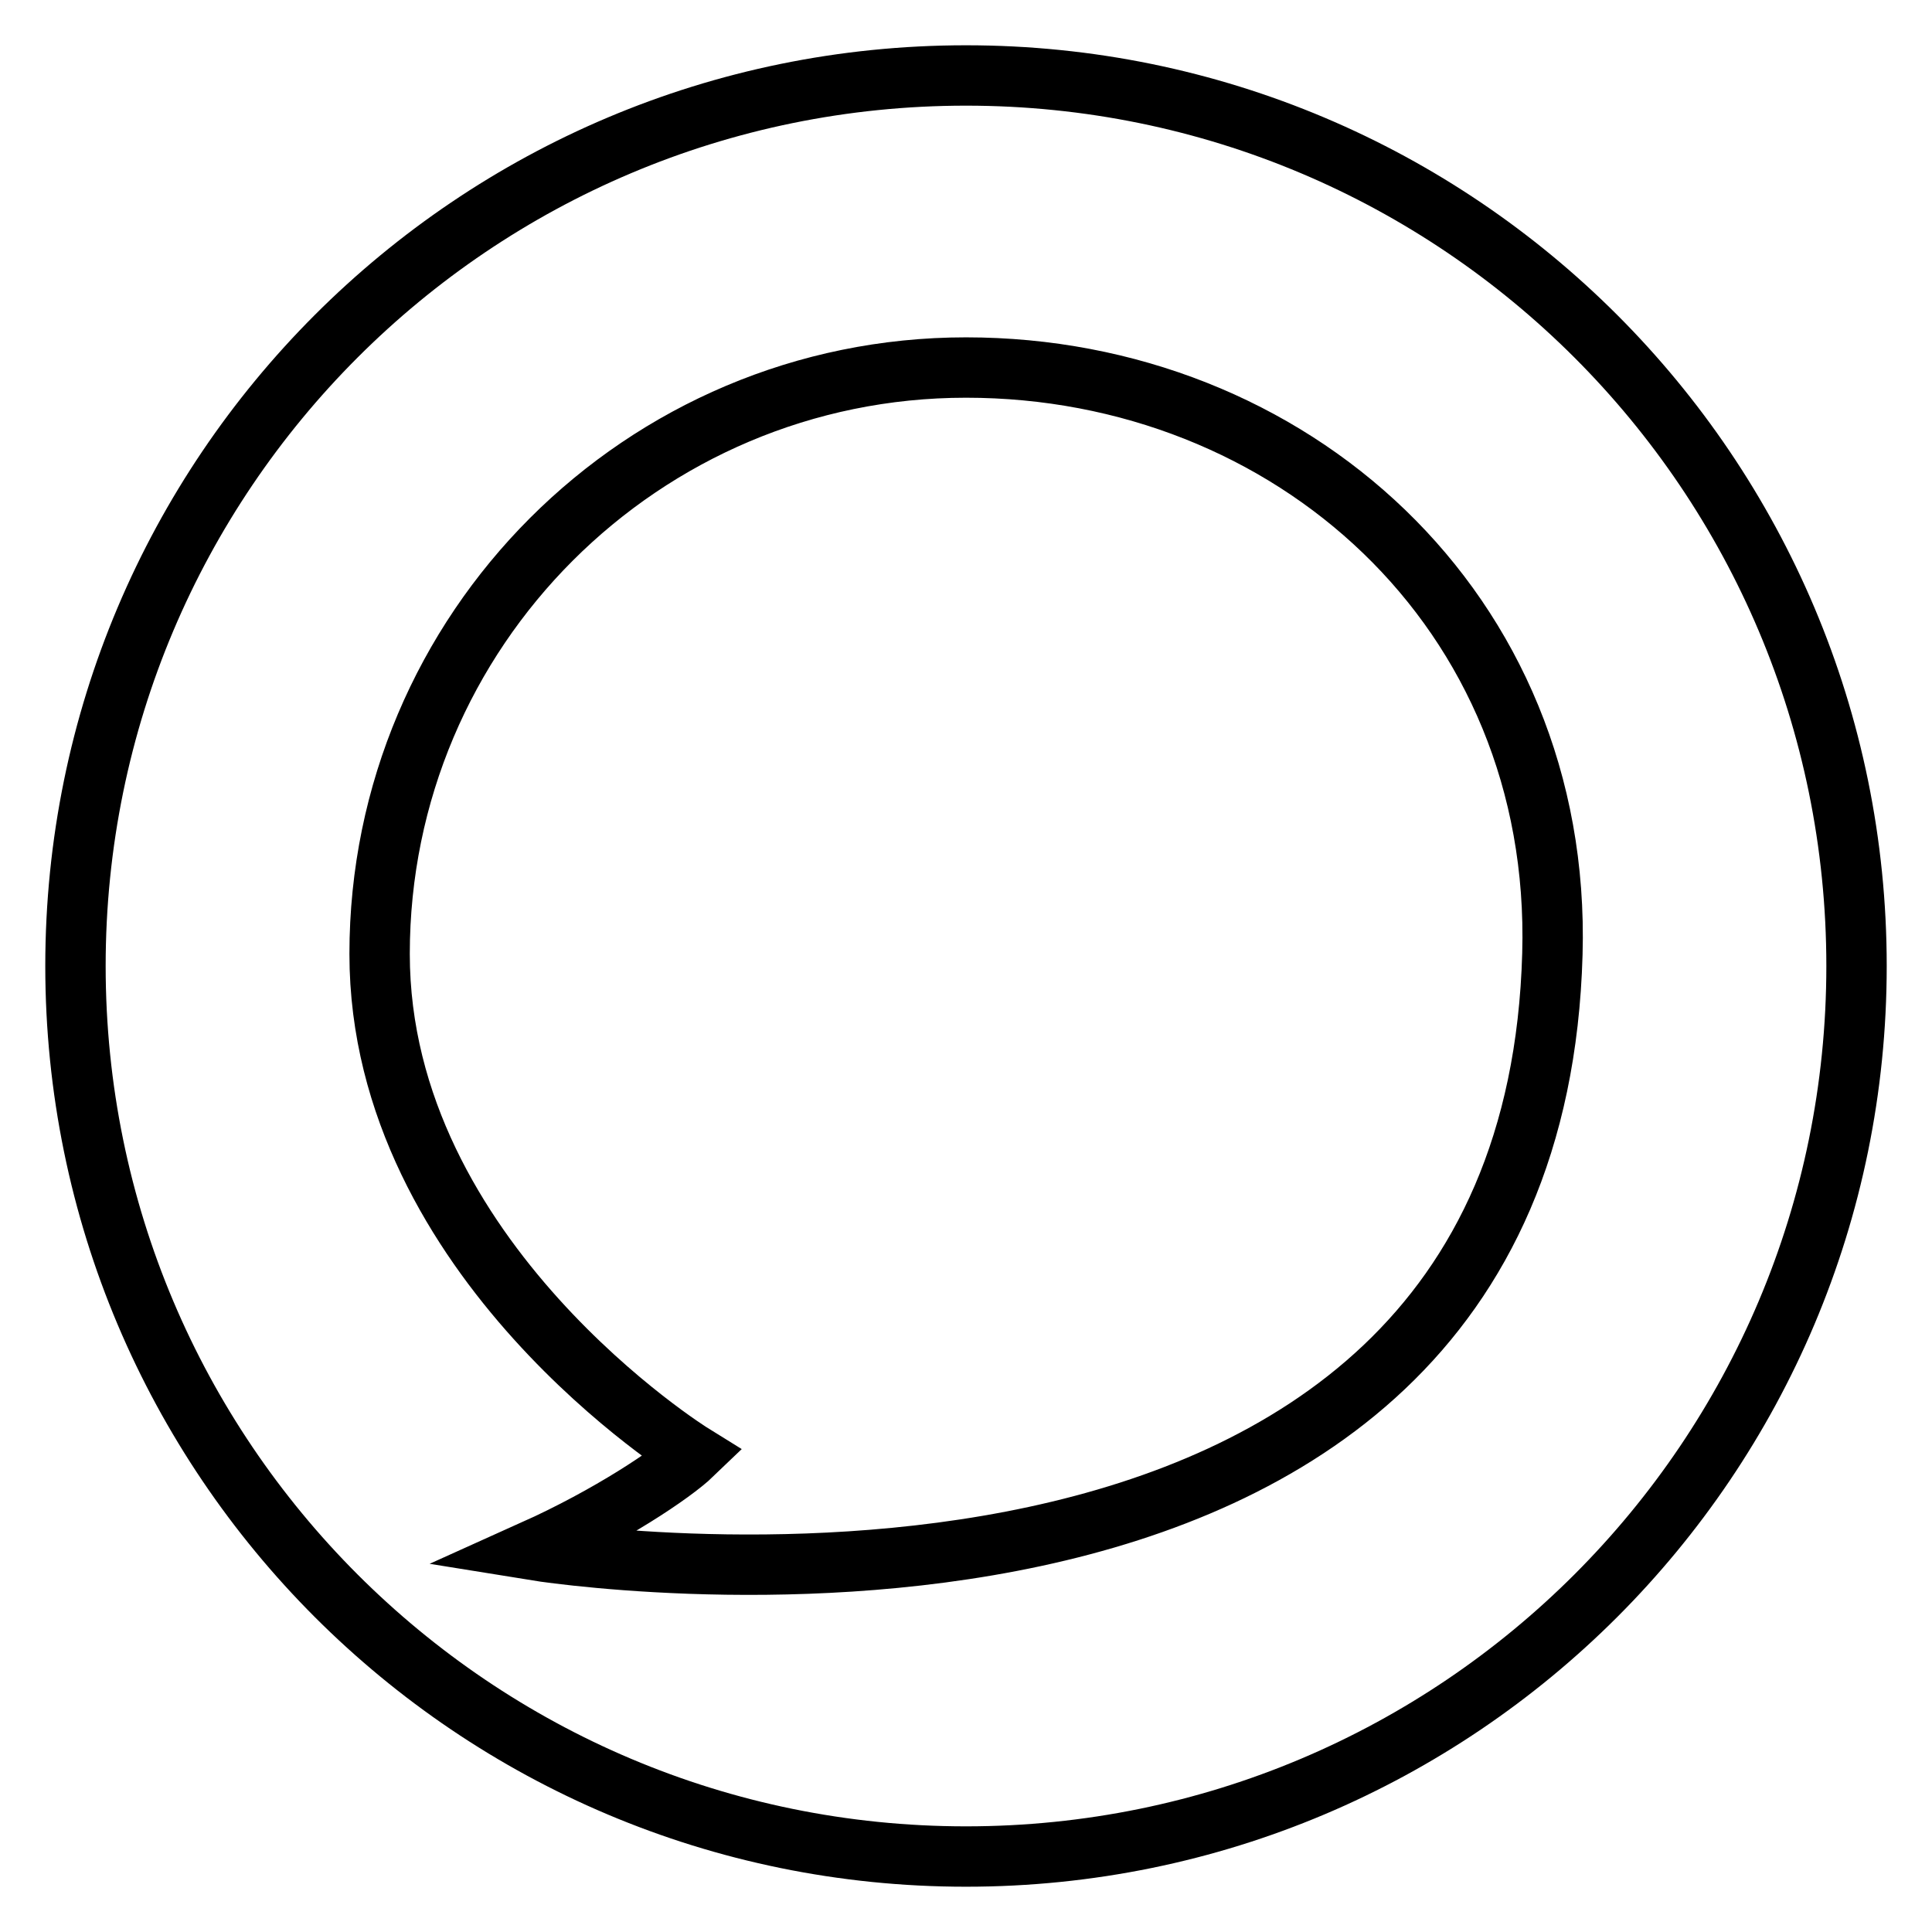
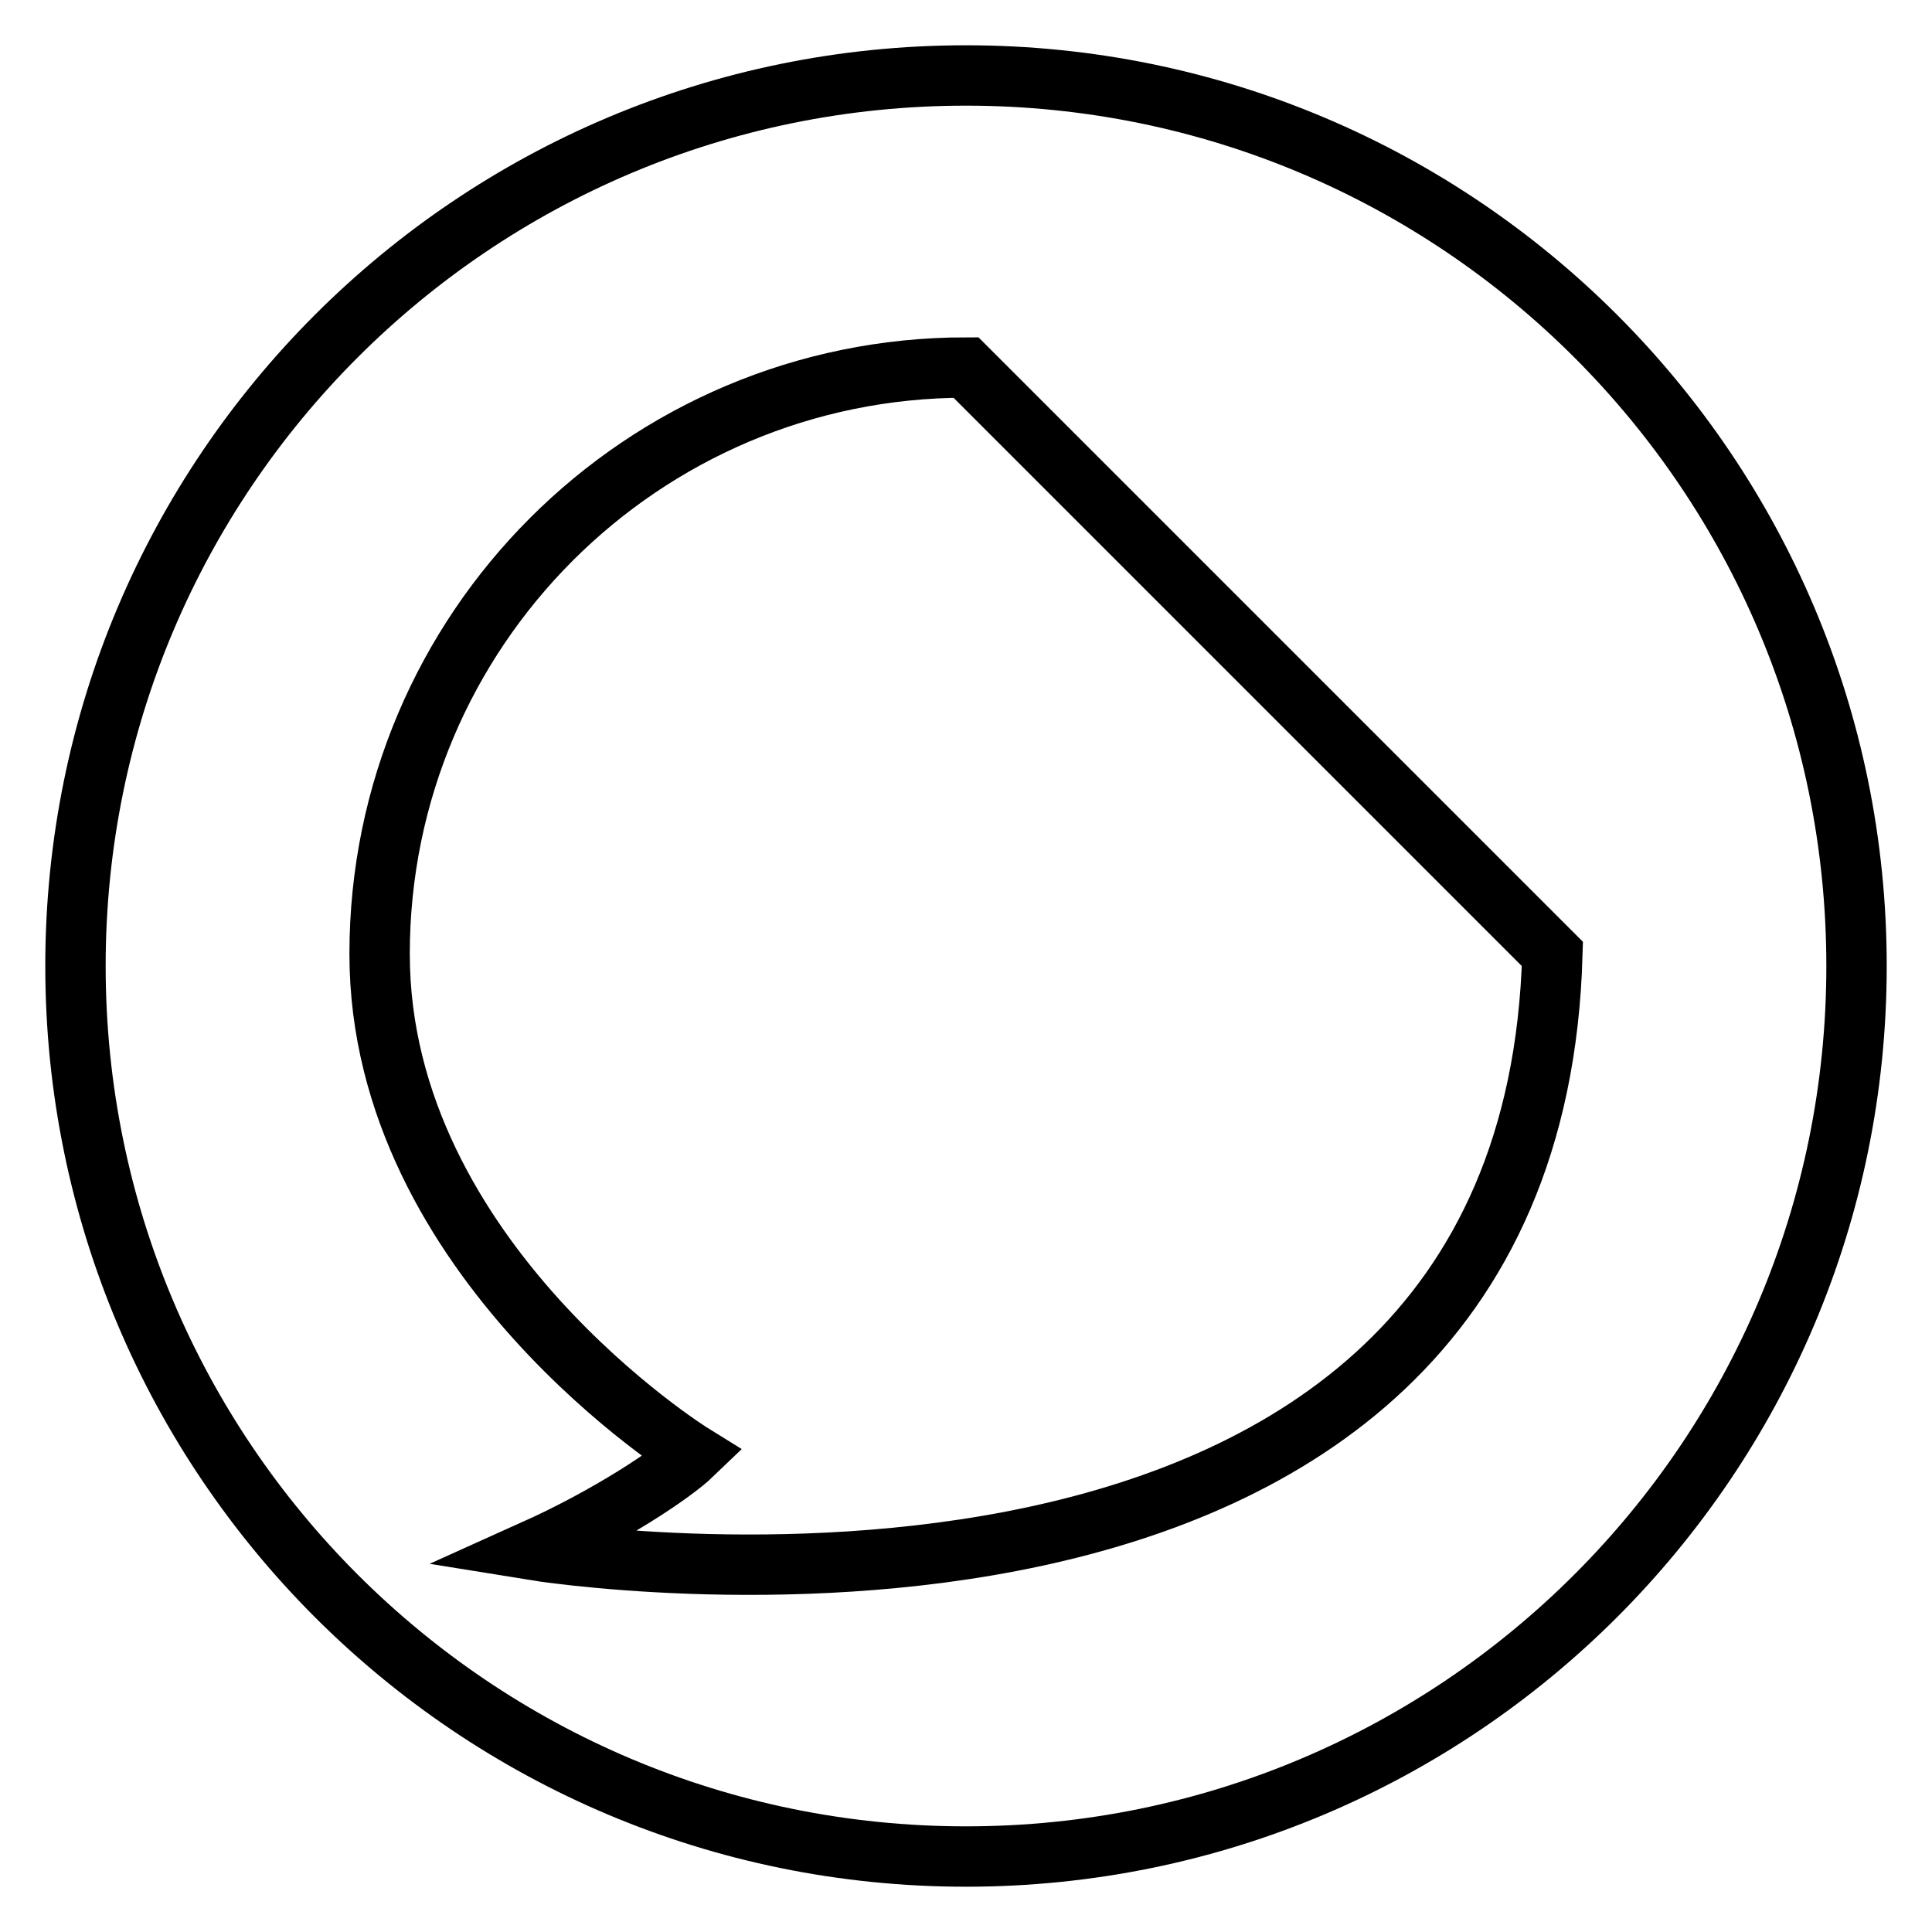
<svg xmlns="http://www.w3.org/2000/svg" version="1.1" x="0px" y="0px" viewBox="0 0 256 256" enable-background="new 0 0 256 256" xml:space="preserve">
  <g>
    <g>
-       <path stroke-width="8" fill-opacity="0" stroke="#000000" d="M128,10C62.8,10,10,62.8,10,128c0,65.2,52.8,118,118,118c65.2,0,118-52.8,118-118C246,62.8,193.2,10,128,10z M205.7,126.4c-2.8,100.5-135,79-135,79c10-4.5,18.4-10.1,21.1-12.7c0,0-41.5-25.7-41.5-66.3c0-42.9,34.8-77.7,77.7-77.7C170.9,48.7,207,80.8,205.7,126.4z" />
+       <path stroke-width="8" fill-opacity="0" stroke="#000000" d="M128,10C62.8,10,10,62.8,10,128c0,65.2,52.8,118,118,118c65.2,0,118-52.8,118-118C246,62.8,193.2,10,128,10z M205.7,126.4c-2.8,100.5-135,79-135,79c10-4.5,18.4-10.1,21.1-12.7c0,0-41.5-25.7-41.5-66.3c0-42.9,34.8-77.7,77.7-77.7z" />
    </g>
  </g>
</svg>